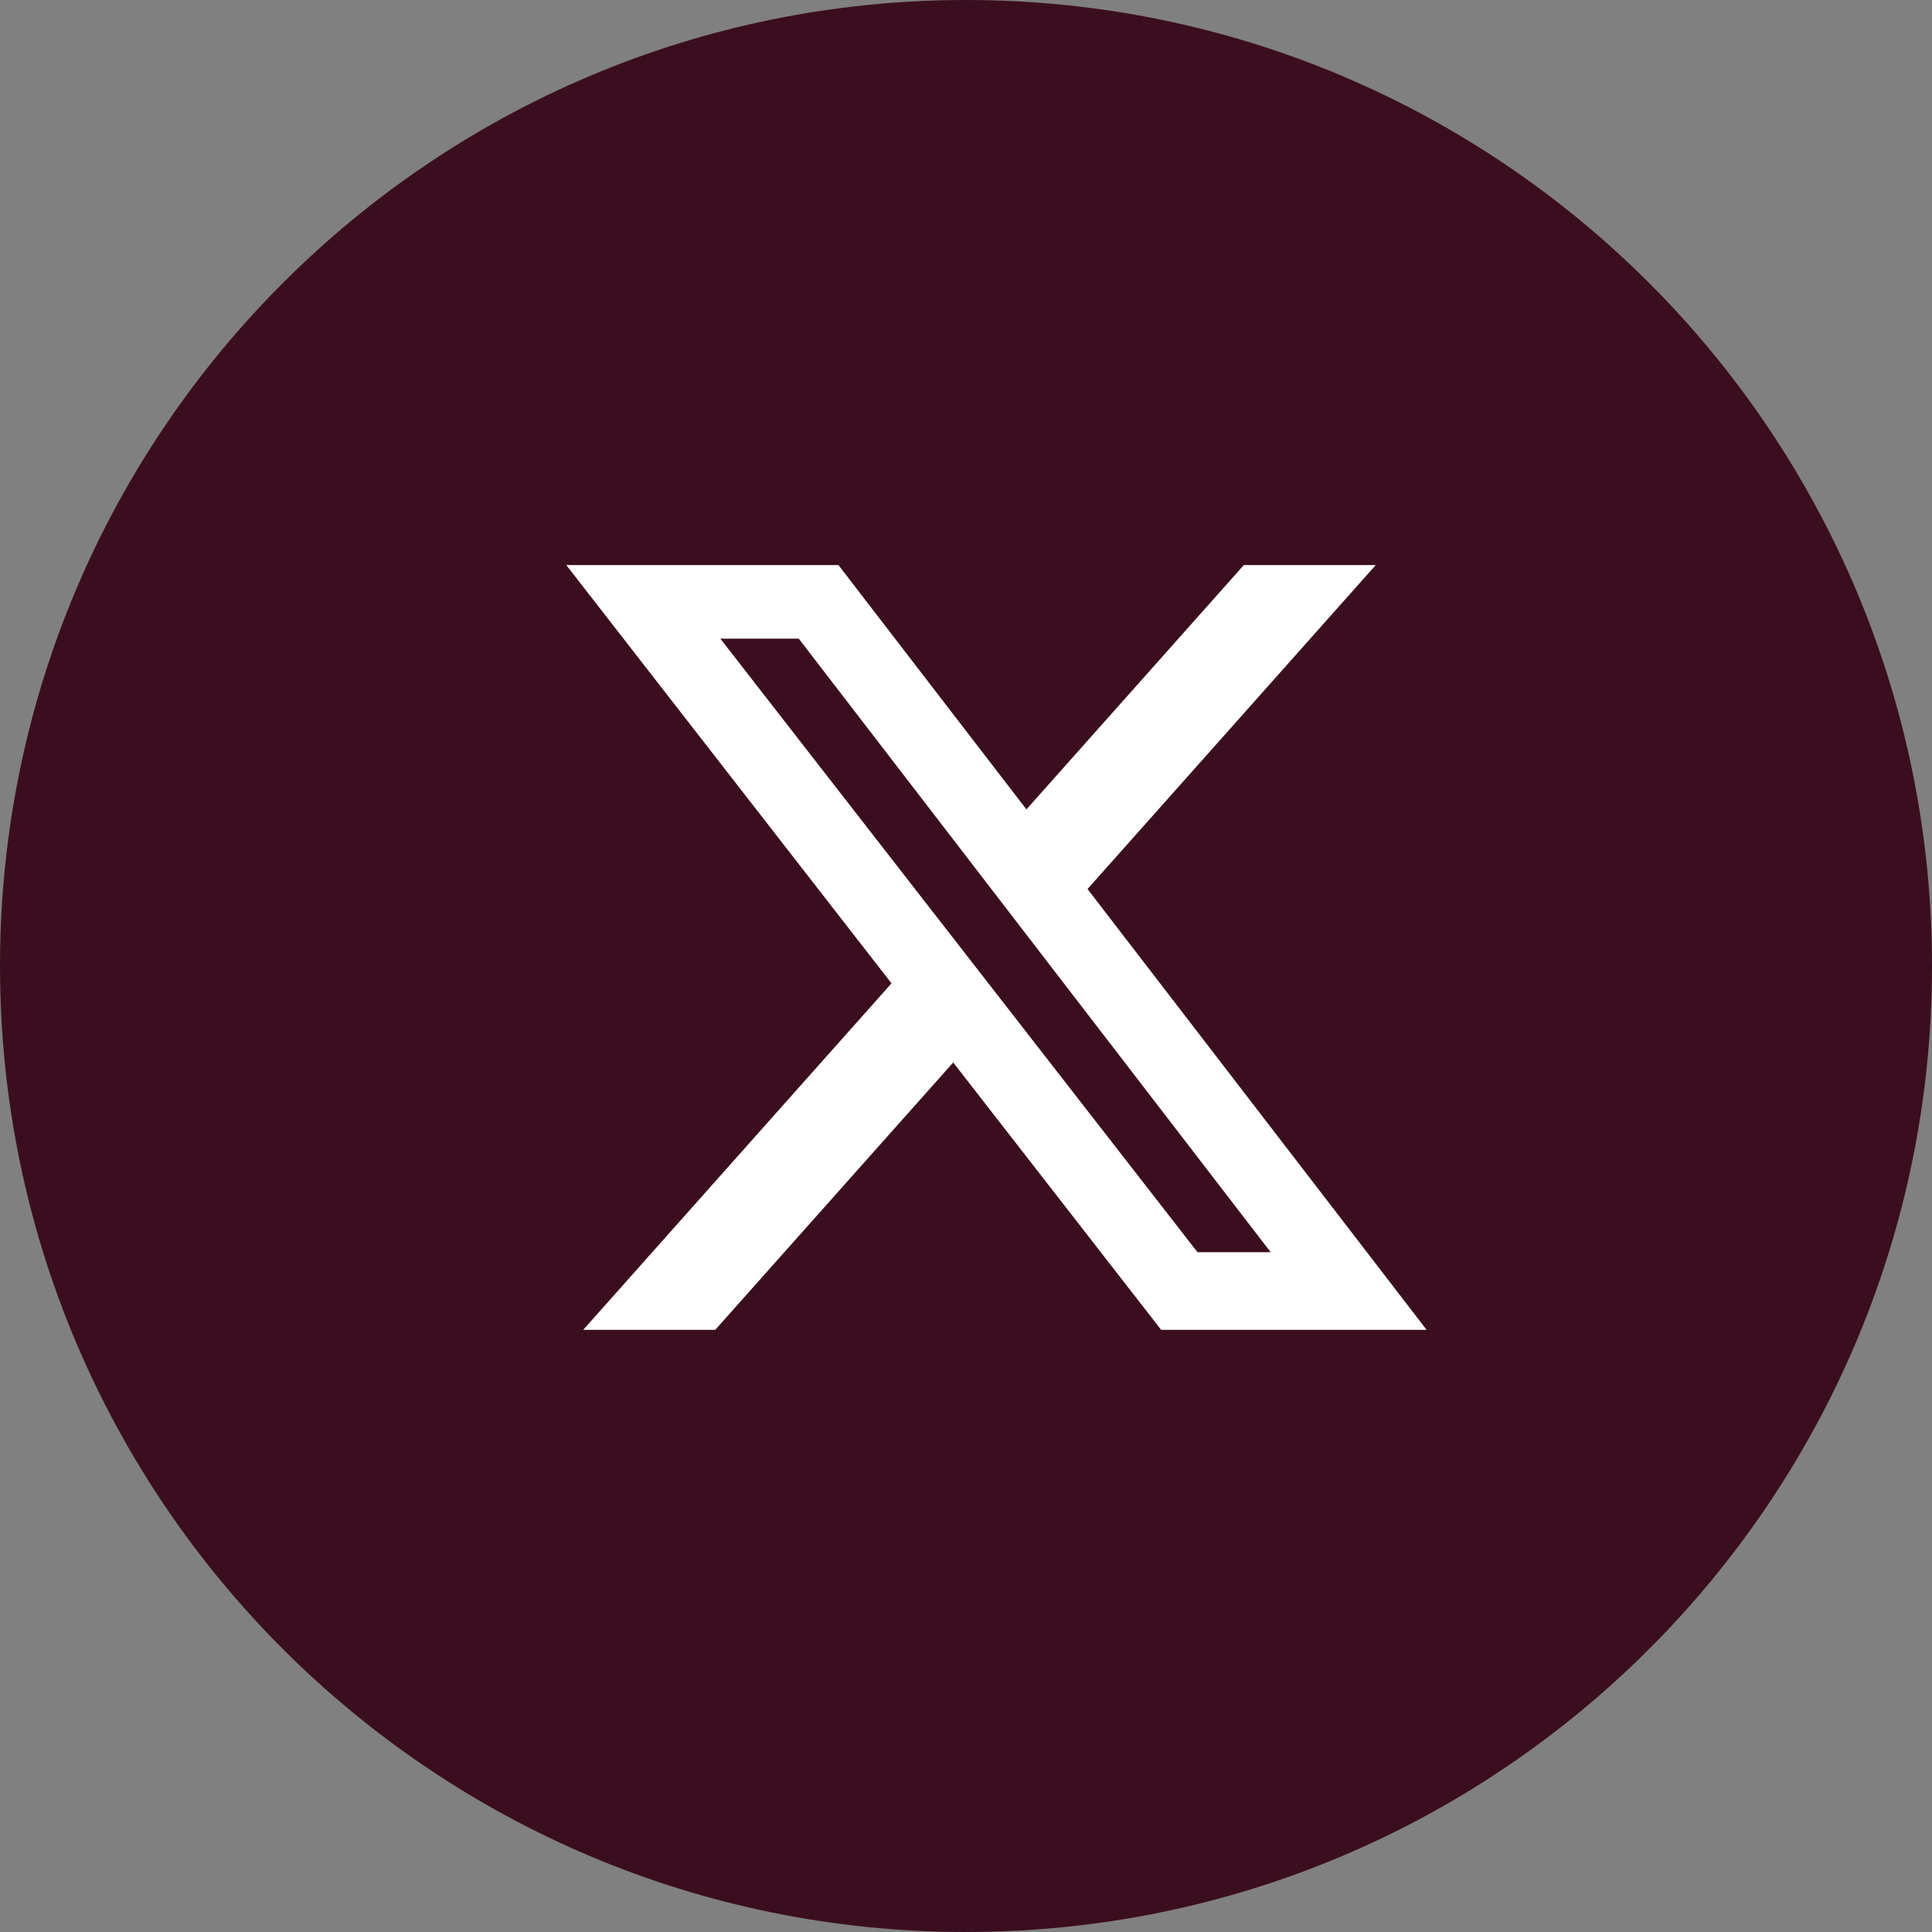
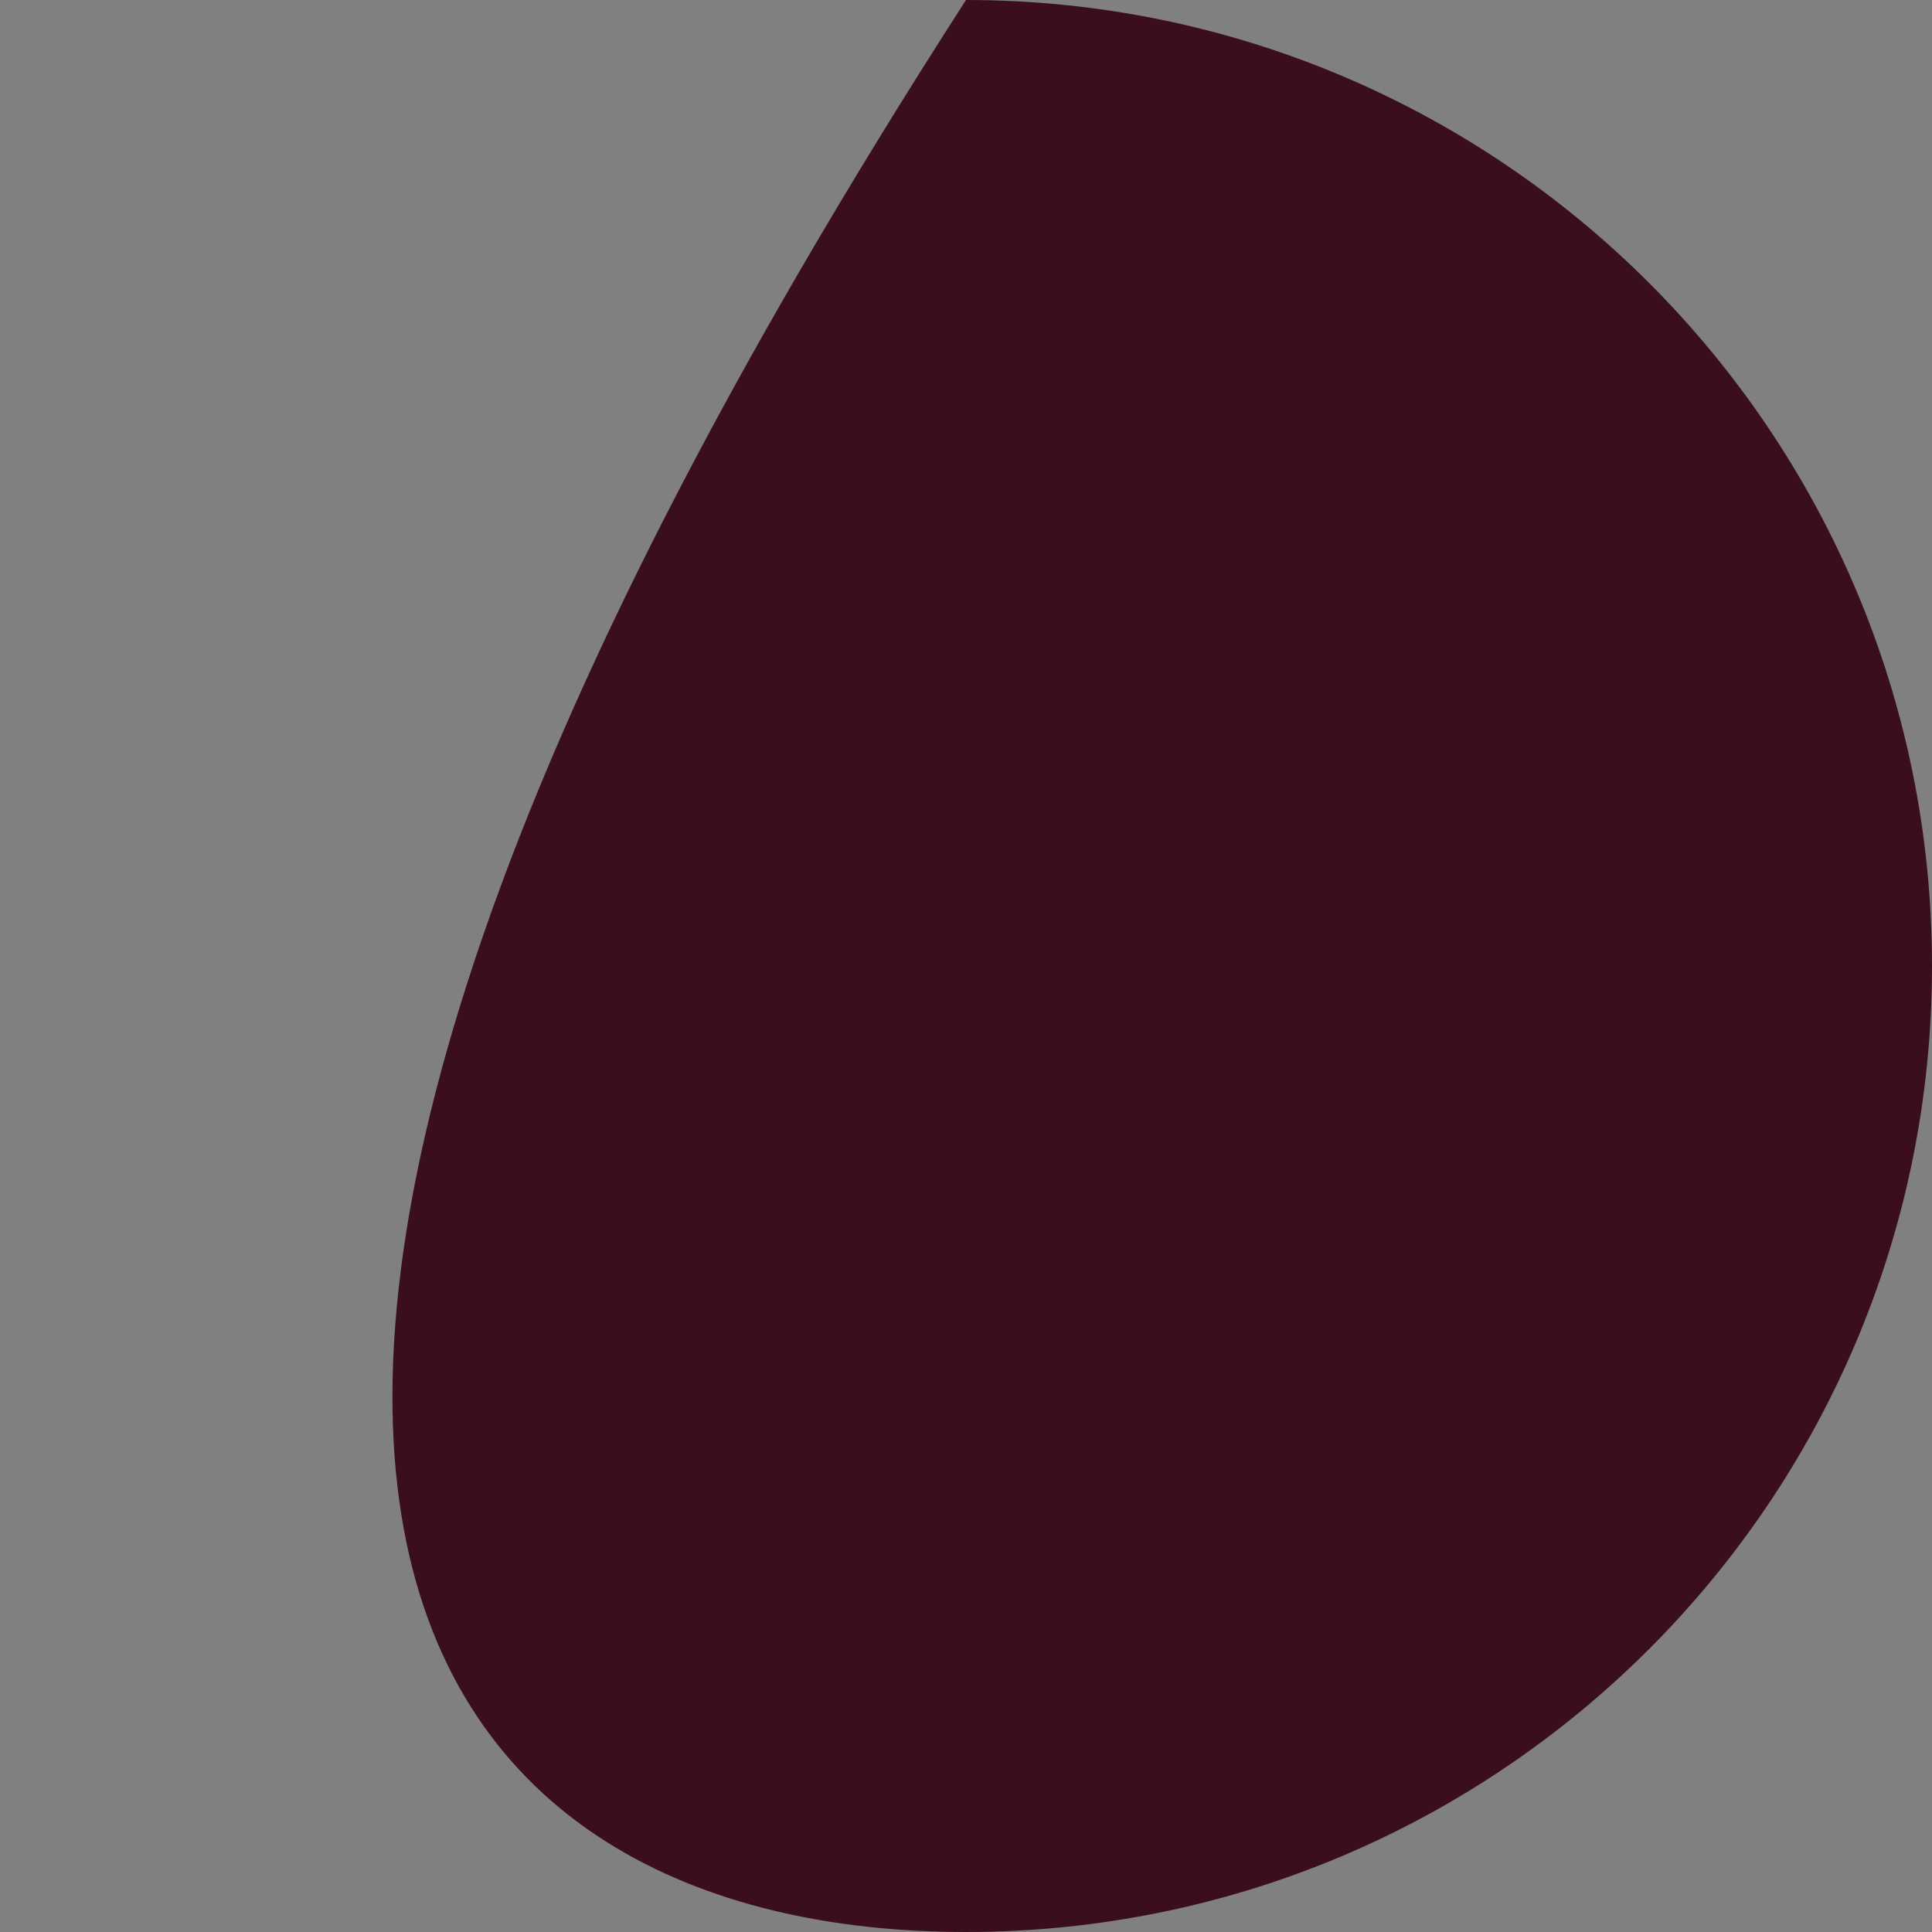
<svg xmlns="http://www.w3.org/2000/svg" width="32" height="32" viewBox="0 0 32 32" fill="none">
  <rect x="0" y="0" width="32" height="32" fill="#808080" stroke="none" />
  <g clip-path="url(#clip0_835_3168)">
-     <path d="M16 32C24.837 32 32 24.837 32 16C32 7.163 24.837 0 16 0C7.163 0 0 7.163 0 16C0 24.837 7.163 32 16 32Z" fill="#3B0E1F" />
-     <path d="M20.602 9.359H22.787L18.013 14.725L23.629 22.026H19.232L15.788 17.598L11.847 22.026H9.66L14.766 16.287L9.379 9.359H13.887L17.001 13.406L20.602 9.359ZM19.834 20.74H21.046L13.23 10.578H11.931L19.834 20.74Z" fill="white" />
+     <path d="M16 32C24.837 32 32 24.837 32 16C32 7.163 24.837 0 16 0C0 24.837 7.163 32 16 32Z" fill="#3B0E1F" />
  </g>
  <defs>
    <clipPath id="clip0_835_3168">
      <rect width="32" height="32" fill="white" />
    </clipPath>
  </defs>
</svg>